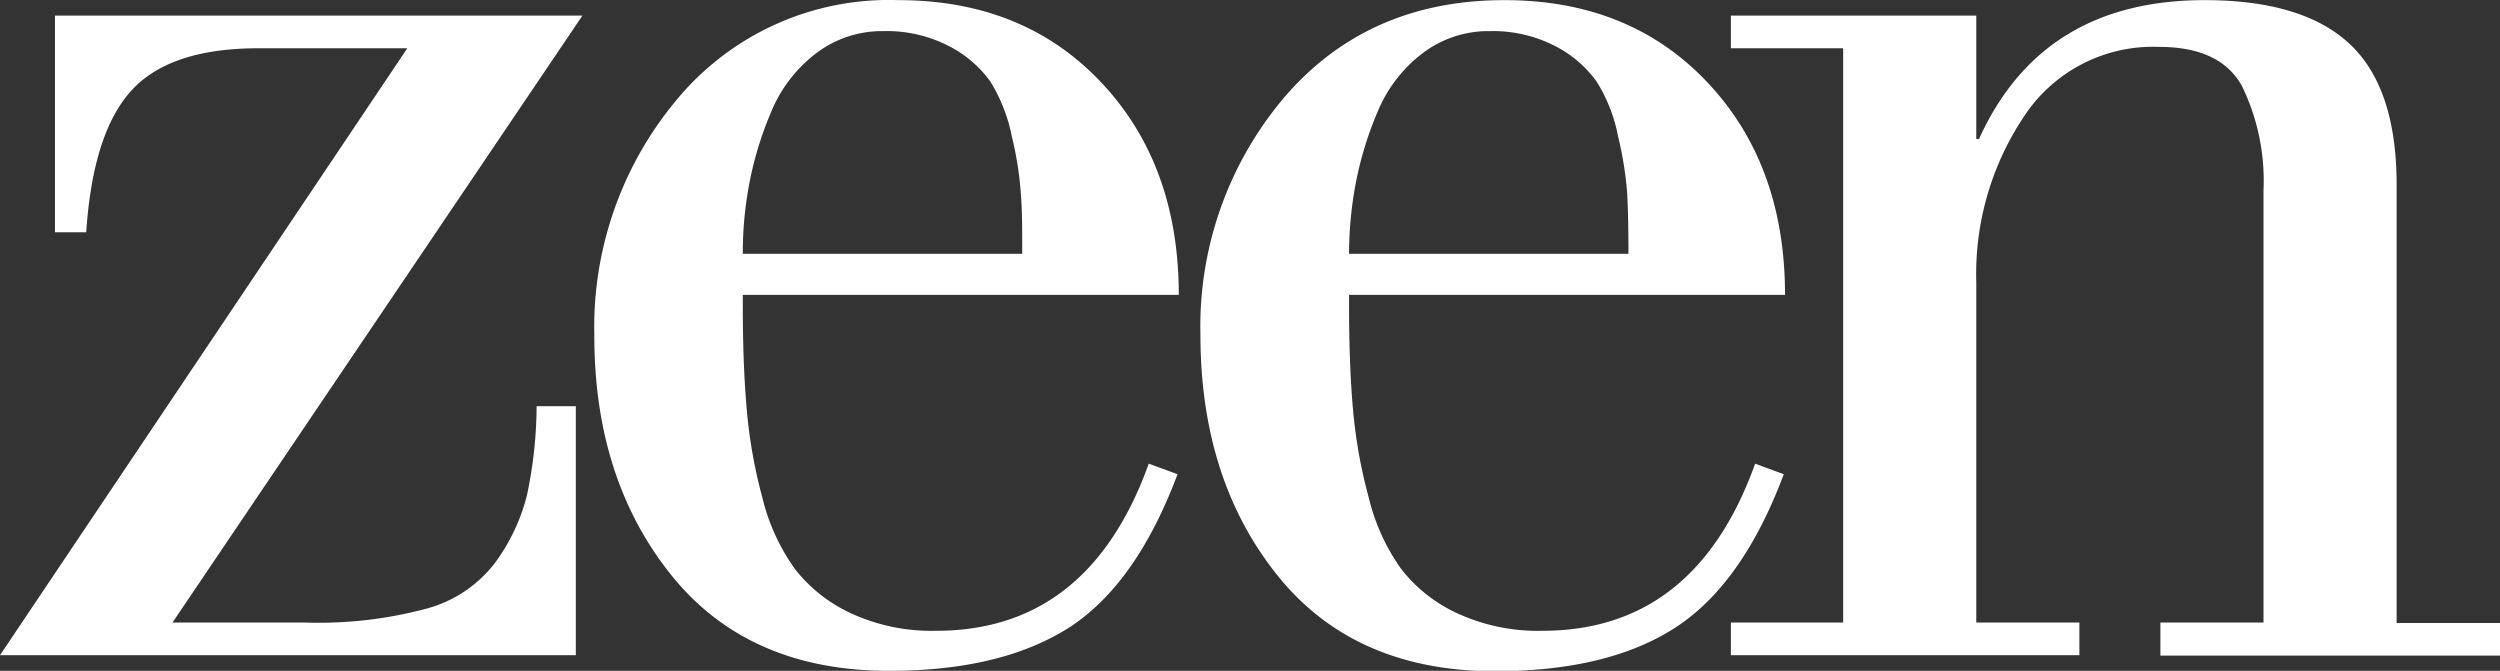
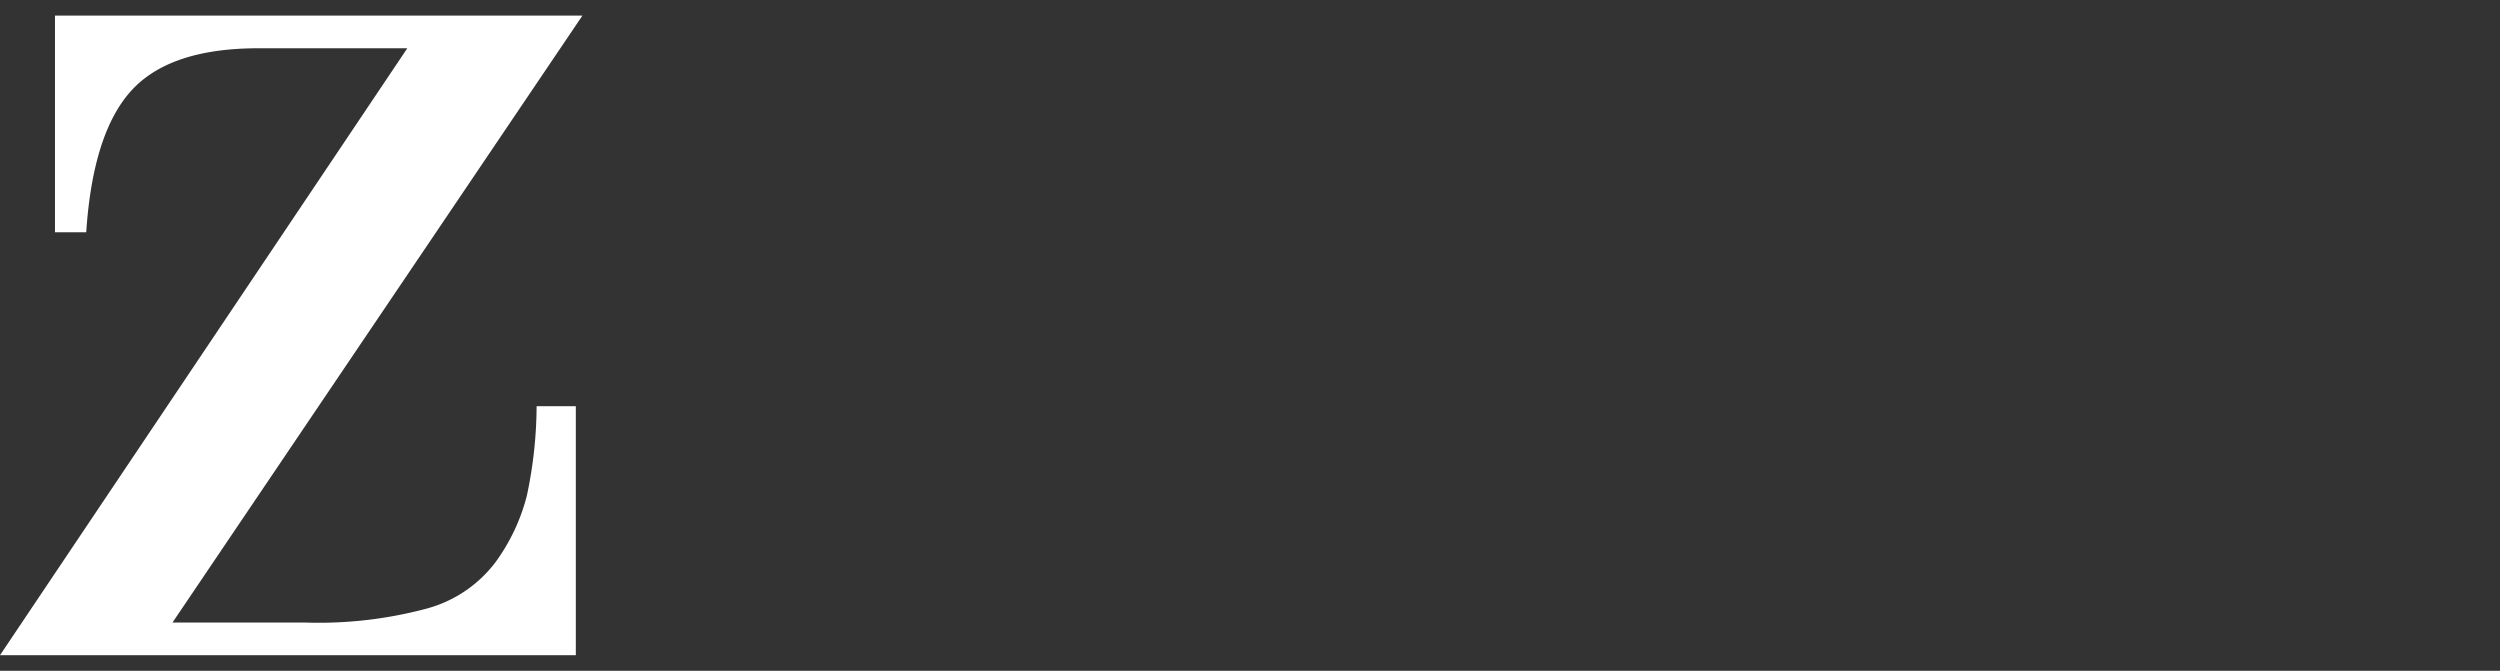
<svg xmlns="http://www.w3.org/2000/svg" id="Layer_1" data-name="Layer 1" viewBox="0 0 182.35 48.93">
  <rect x="0" y="0" width="182.35" height="48.93" fill="#333333" stroke="none" />
  <defs>
    <style>.cls-1{fill:#fff;}</style>
  </defs>
  <path class="cls-1" d="M17.94,26.93H15.66V11.13H54.13L24.23,55.4h9.71a30.44,30.44,0,0,0,8.76-1A9.34,9.34,0,0,0,47.79,51a14.18,14.18,0,0,0,2.29-4.86,31.75,31.75,0,0,0,.71-6.52h2.86V57.78h-42L41.36,13.51H30.51q-6.47,0-9.28,3.09T17.94,26.93Z" transform="translate(-11.65 -9.99)" />
-   <path class="cls-1" d="M97.63,31.5H65.83v.76q0,4.38.29,7.62a36.75,36.75,0,0,0,1.14,6.42,14.91,14.91,0,0,0,2.38,5.2,11,11,0,0,0,4.1,3.23A14,14,0,0,0,79.93,56q11.13,0,15.51-12.19l2.1.77q-3,8-7.9,11.18C86.33,57.86,82,58.92,76.5,58.92q-10.29,0-15.9-7T55,34.45a25.84,25.84,0,0,1,6.09-17.28A20.08,20.08,0,0,1,77.17,10q9.14,0,14.8,6T97.63,31.5Zm-31.8-3H86.21c0-1.78,0-3.24-.1-4.38a24.85,24.85,0,0,0-.66-4.19,12,12,0,0,0-1.57-4,8.46,8.46,0,0,0-3-2.57,9.87,9.87,0,0,0-4.77-1.1,7.93,7.93,0,0,0-5,1.67,10.32,10.32,0,0,0-3.24,4.29A25.37,25.37,0,0,0,66.3,23.4a27,27,0,0,0-.47,5.15Z" transform="translate(-11.65 -9.99)" />
-   <path class="cls-1" d="M141.85,31.5h-31.8v.76q0,4.38.29,7.62a36.77,36.77,0,0,0,1.15,6.42,15,15,0,0,0,2.37,5.2,11,11,0,0,0,4.1,3.23A14,14,0,0,0,124.15,56q11.15,0,15.52-12.19l2.09.77q-3,8-7.9,11.18t-13.14,3.19q-10.29,0-15.9-7T99.21,34.4a25.84,25.84,0,0,1,6.09-17.28Q111.39,10,121.39,10q9.14,0,14.8,6T141.85,31.5Zm-31.8-3h20.38q0-2.67-.09-4.38a25.93,25.93,0,0,0-.67-4.19,11.53,11.53,0,0,0-1.57-4,8.46,8.46,0,0,0-3-2.57,9.86,9.86,0,0,0-4.76-1.1,7.93,7.93,0,0,0-5,1.67,10.32,10.32,0,0,0-3.24,4.29,25.37,25.37,0,0,0-1.57,5.18,27.81,27.81,0,0,0-.48,5.15Z" transform="translate(-11.65 -9.99)" />
-   <path class="cls-1" d="M137.9,55.4h8.19V13.51H137.9V11.13h17.9v9h.2Q160.58,10,172.46,10q7.15,0,10.57,3.19t3.43,10.24v32H194v2.38H169.23V55.4h7.52V23.88a15.77,15.77,0,0,0-1.57-7.61q-1.58-2.86-6.05-2.86a11.26,11.26,0,0,0-9.8,5,20.69,20.69,0,0,0-3.53,12.18V55.4h7.52v2.38H137.9Z" transform="translate(-11.65 -9.99)" />
</svg>